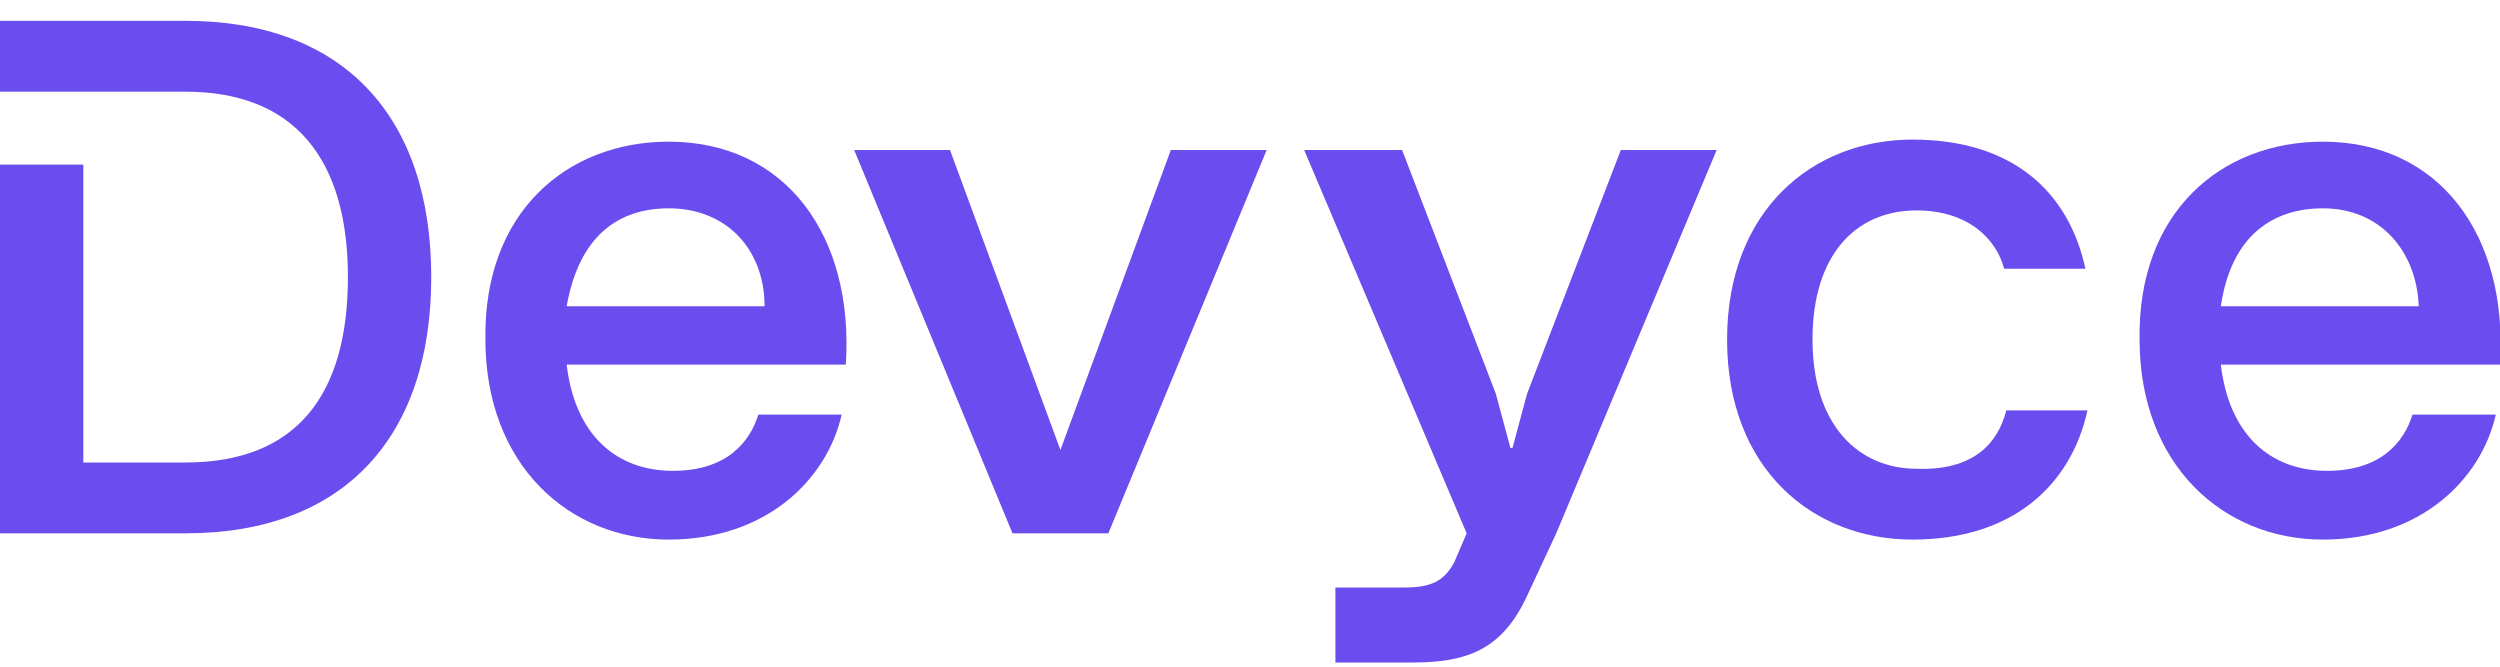
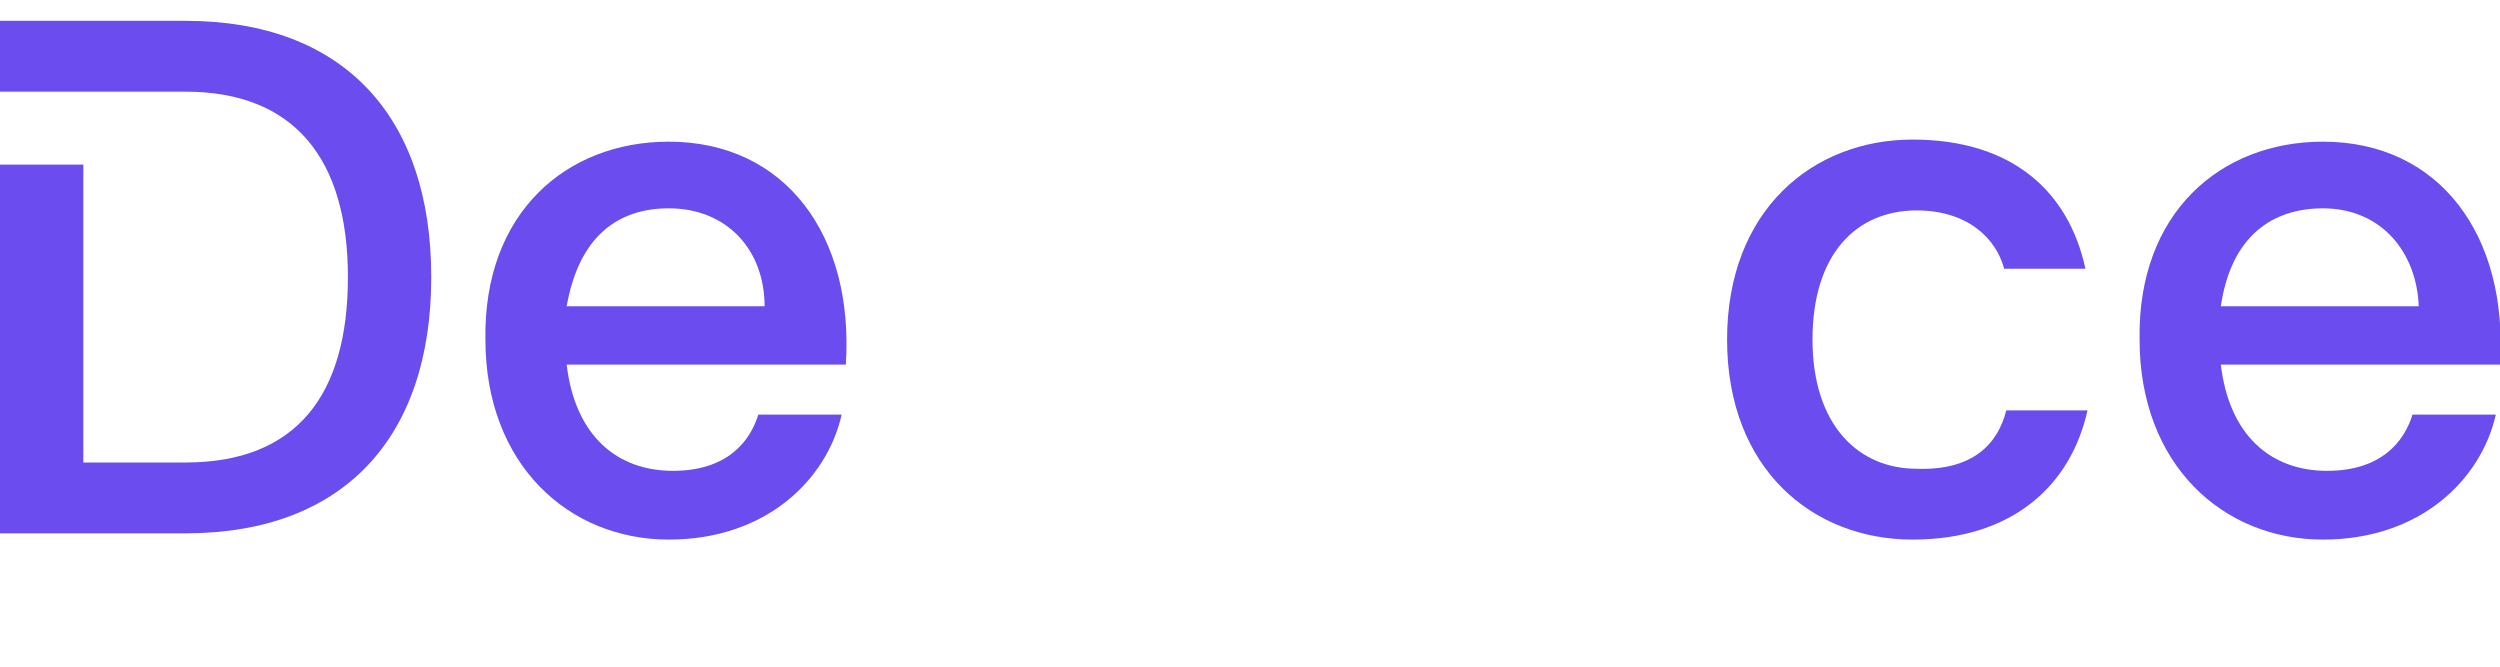
<svg xmlns="http://www.w3.org/2000/svg" version="1.1" id="Layer_1" x="0px" y="0px" viewBox="0 0 120 32" style="enable-background:new 0 0 120 32;" xml:space="preserve">
  <style type="text/css">
	.st0{fill:#6B4CEE;}
</style>
  <path class="st0" d="M111.5,6.8c5.6,0,8.9,4.5,8.5,10.7h-13.4c0.4,3.4,2.4,5.1,5.1,5.1c2.6,0,3.7-1.4,4.1-2.7h4  c-0.7,3.1-3.6,6-8.3,6c-4.8,0-8.8-3.6-8.8-9.6C102.6,10.2,106.6,6.8,111.5,6.8z M106.6,14.7h9.5c-0.1-2.6-1.8-4.7-4.6-4.7  C109.1,10,107.1,11.3,106.6,14.7z" />
  <path class="st0" d="M96.3,19.7h3.9c-0.8,3.6-3.6,6.2-8.4,6.2c-4.8,0-8.9-3.4-8.9-9.6s4.1-9.6,8.9-9.6c4.8,0,7.5,2.5,8.3,6.2h-3.9  c-0.4-1.5-1.8-2.8-4.2-2.8c-2.9,0-5,2.1-5,6.2s2.2,6.2,5,6.2C94.7,22.6,95.9,21.3,96.3,19.7z" />
-   <path class="st0" d="M67.8,31.8h-3.7v-3.6h3.3c1.3,0,1.9-0.3,2.4-1.2l0.6-1.4L62.6,7.2h4.7l4.5,11.7l0.7,2.6h0.1l0.7-2.6l4.5-11.7  h4.6l-7.7,18.4l-1.4,3C72.1,31.2,70.4,31.8,67.8,31.8z" />
-   <path class="st0" d="M50.9,21.6l5.3-14.4h4.6l-7.6,18.4h-4.6L41,7.2h4.6L50.9,21.6z" />
  <path class="st0" d="M32.1,6.8c5.6,0,8.9,4.5,8.5,10.7H27.2c0.4,3.4,2.4,5.1,5.1,5.1c2.6,0,3.7-1.4,4.1-2.7h4c-0.7,3.1-3.6,6-8.3,6  c-4.8,0-8.8-3.6-8.8-9.6C23.2,10.2,27.2,6.8,32.1,6.8z M27.2,14.7h9.5C36.7,12,34.9,10,32.1,10C29.7,10,27.8,11.3,27.2,14.7z" />
  <path class="st0" d="M0,25.6h8.9c7.6,0,11.8-4.6,11.8-12.3c0-7.7-4.2-12.3-11.8-12.3H0v3.4l8.9,0c5.2,0,7.8,3.2,7.8,8.9  c0,5.7-2.5,8.9-7.8,8.9H4V7.9H0V25.6z" />
</svg>